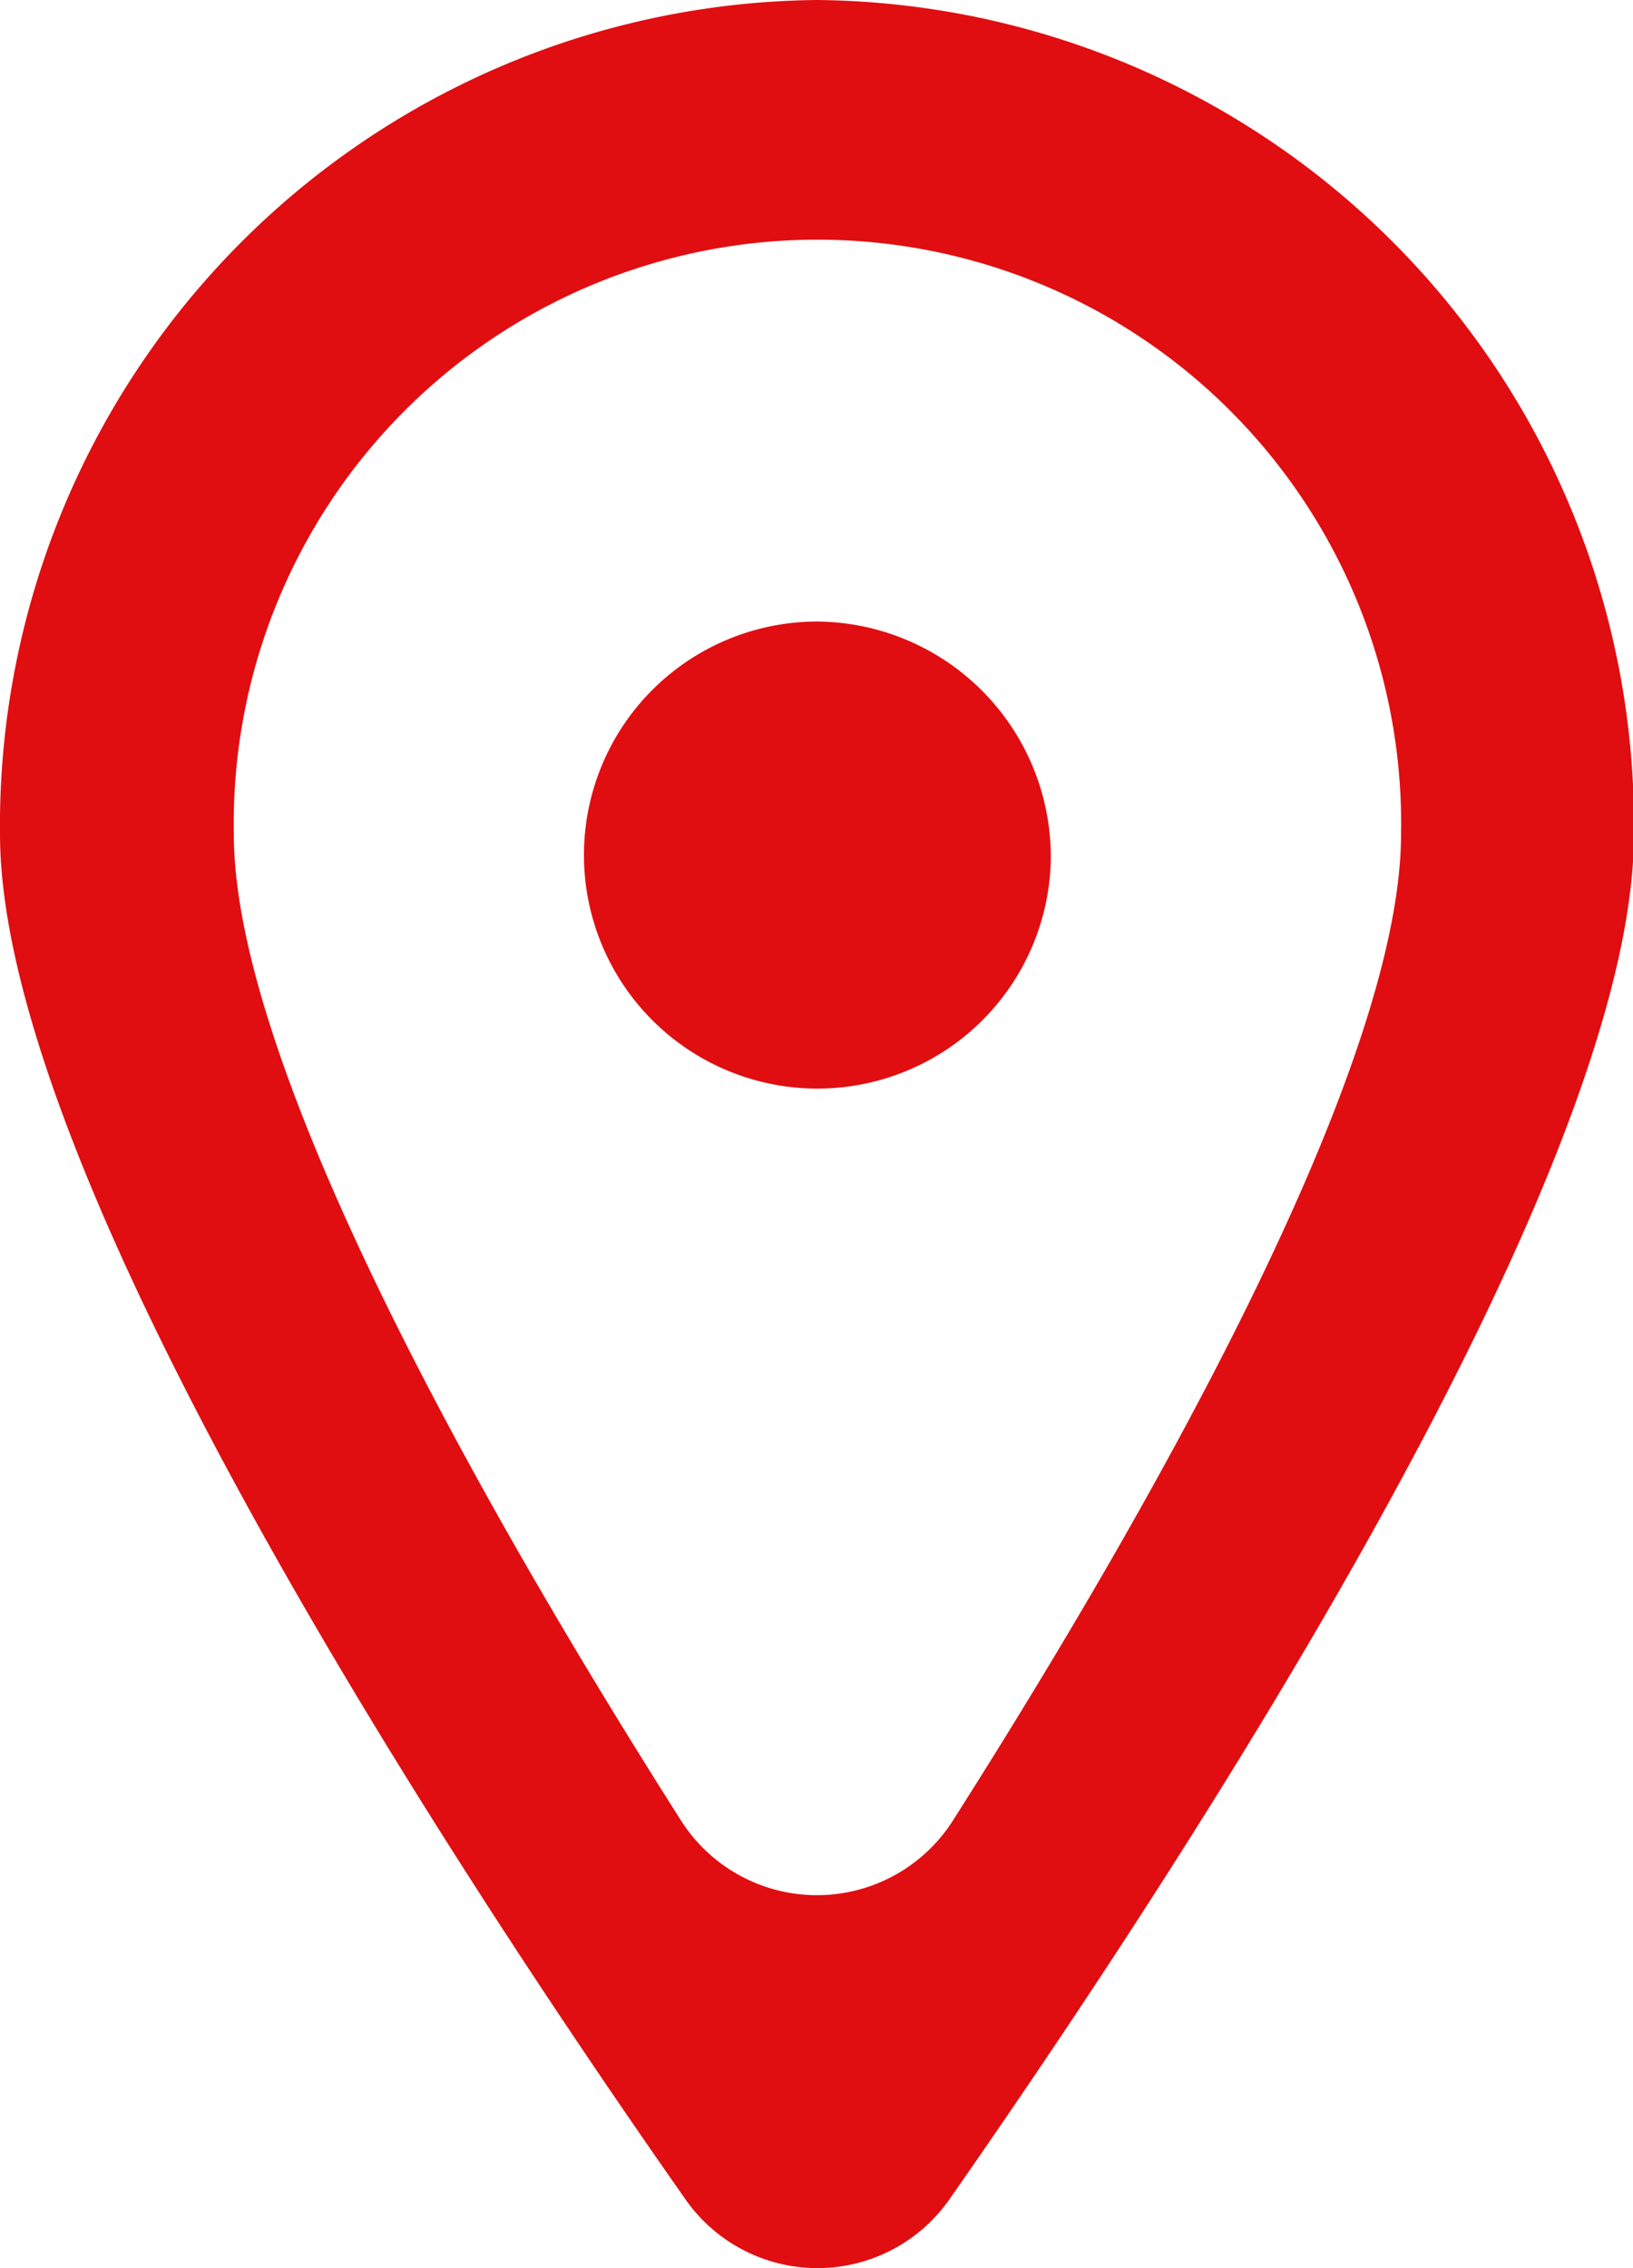
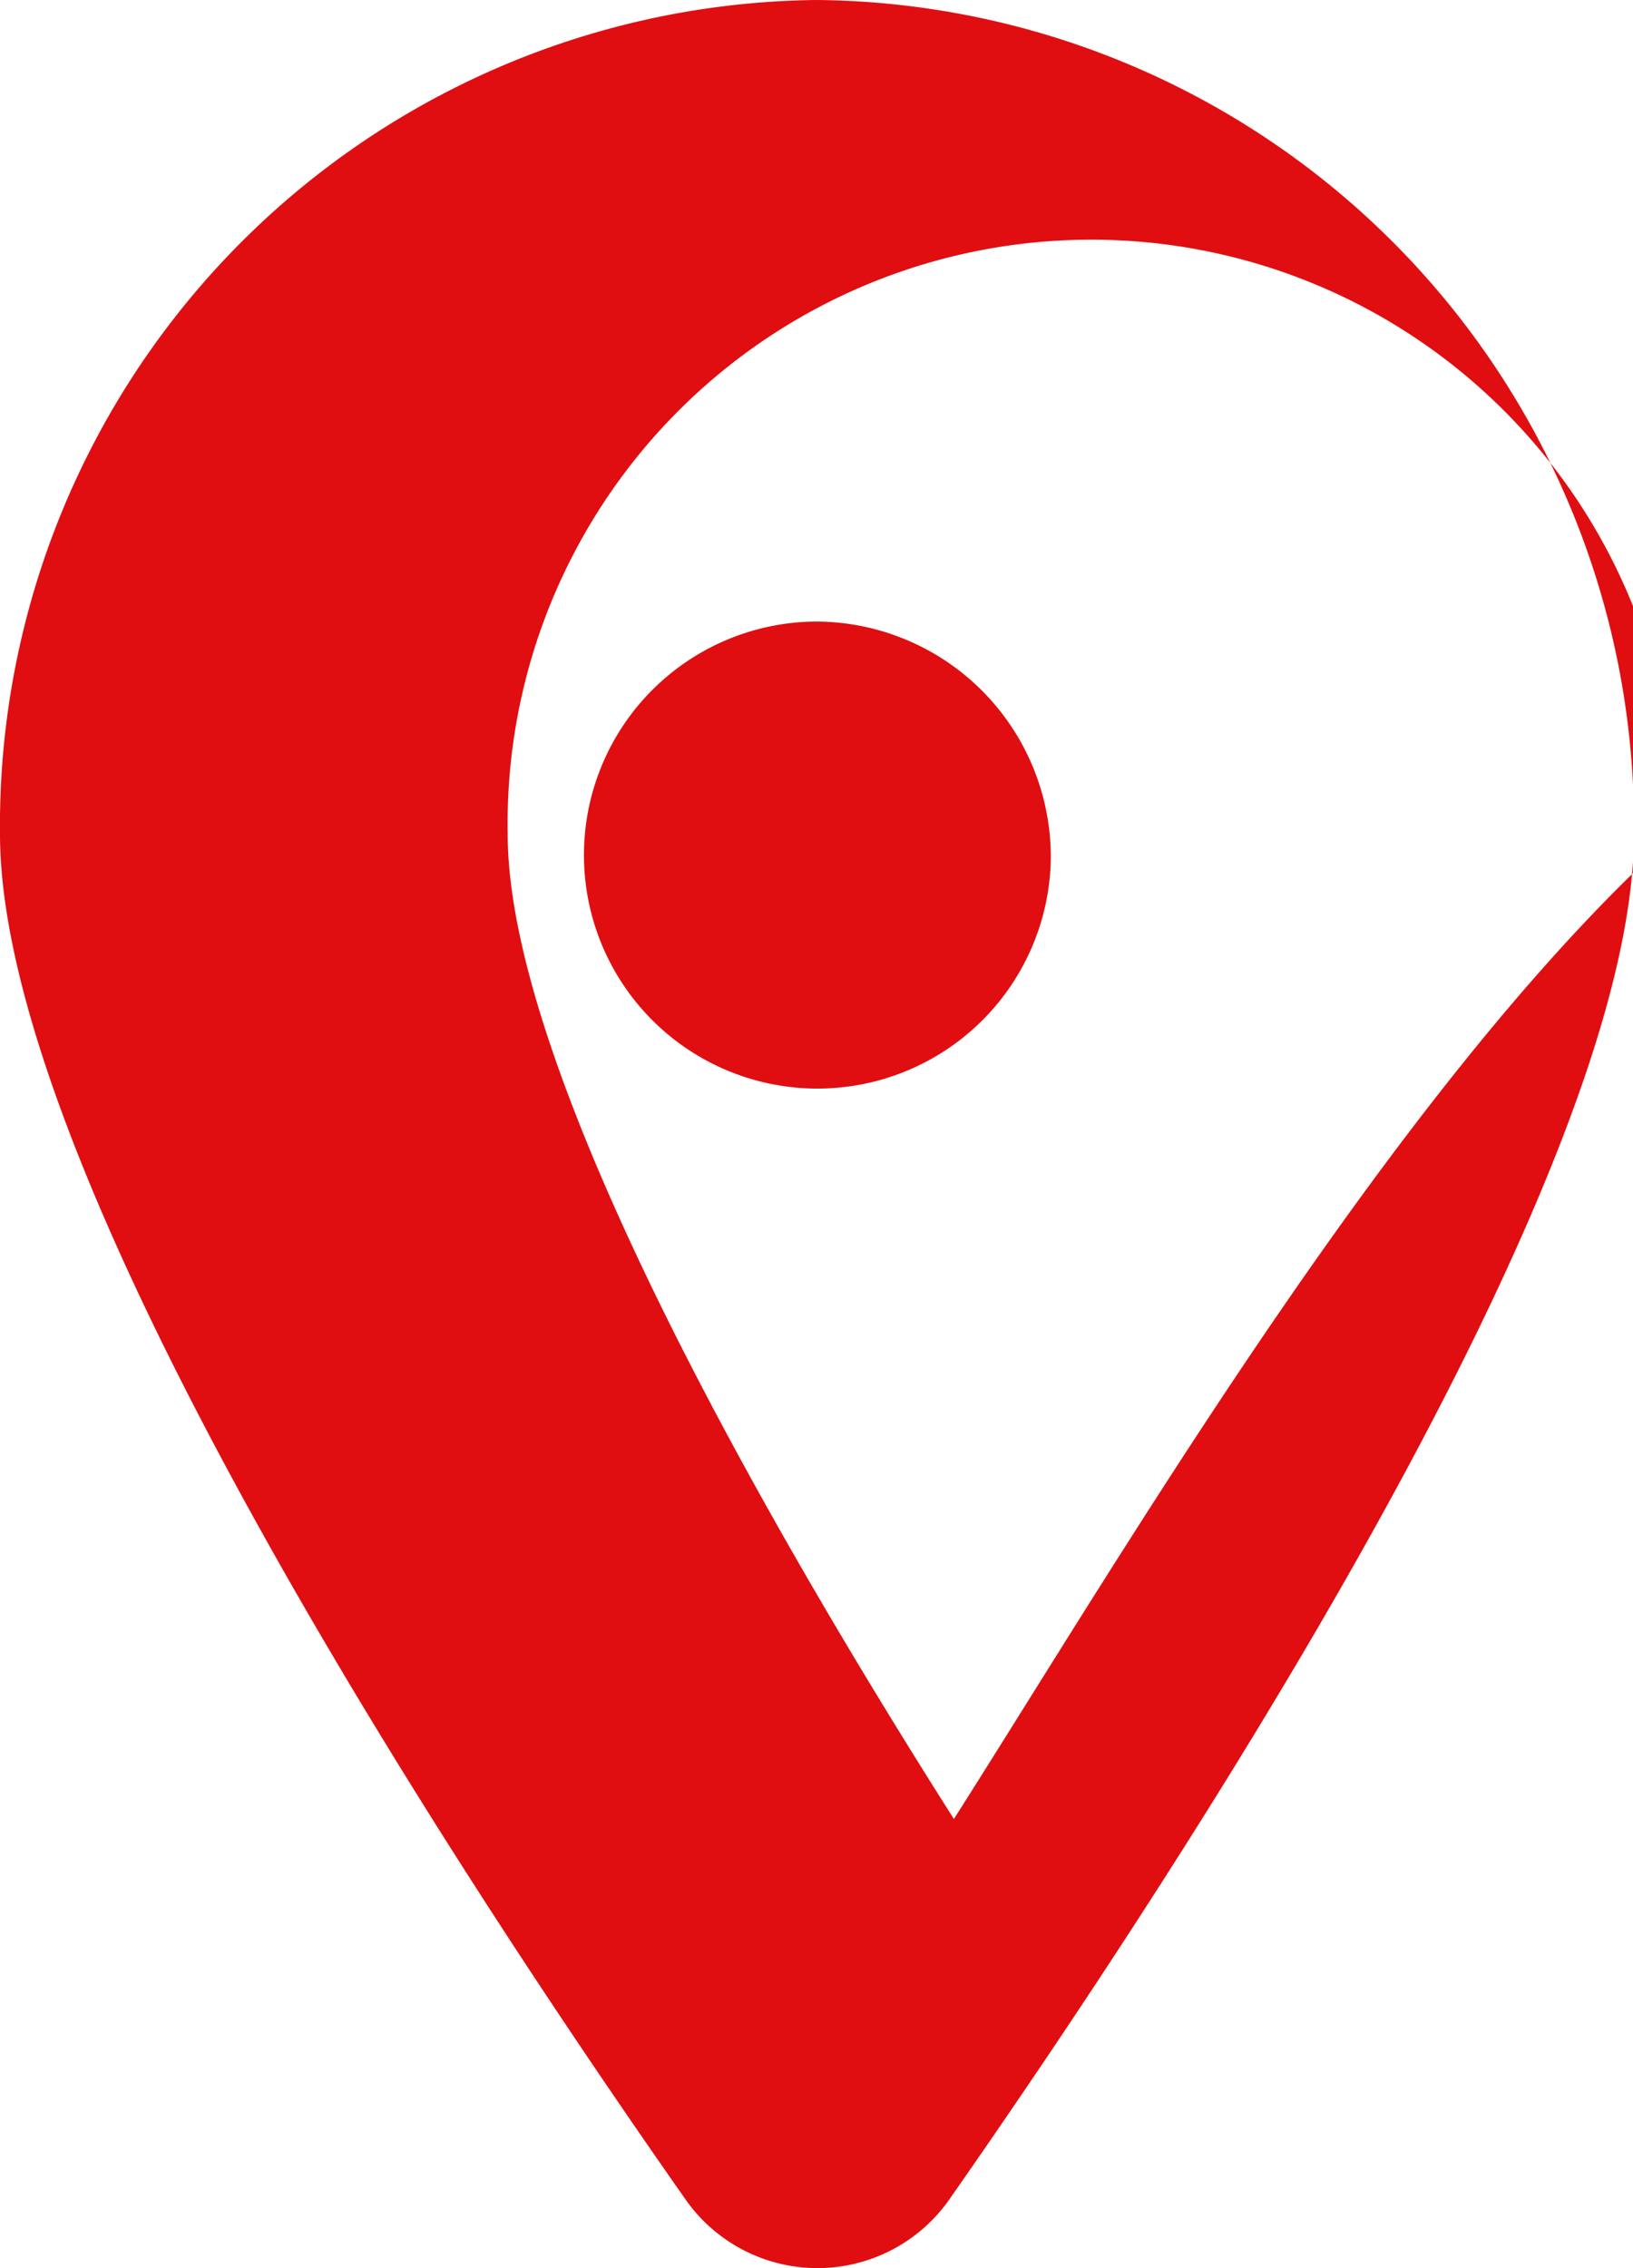
<svg xmlns="http://www.w3.org/2000/svg" width="17.53" height="24.34" viewBox="0 0 17.53 24.34">
  <defs>
    <style>
      .cls-1 {
        fill: #E00E11;
        fill-rule: evenodd;
        filter: url(#filter);
      }
    </style>
    <filter id="filter" x="1001" y="3232" width="17.53" height="24.34" filterUnits="userSpaceOnUse">
      <feFlood result="flood" flood-color="#eb0606" />
      <feComposite result="composite" operator="in" in2="SourceGraphic" />
      <feBlend result="blend" in2="SourceGraphic" />
    </filter>
  </defs>
-   <path id="local2" class="cls-1" d="M1009.77,3232a8.859,8.859,0,0,0-8.77,8.95c0,3.68,4.86,11.09,7.35,14.64a1.729,1.729,0,0,0,2.85,0c2.48-3.55,7.34-10.96,7.34-14.64A8.853,8.853,0,0,0,1009.77,3232Zm1.47,19.52a1.73,1.73,0,0,1-2.94,0c-1.85-2.91-4.79-7.94-4.79-10.57a6.266,6.266,0,1,1,12.53,0C1016.04,3243.58,1013.09,3248.61,1011.24,3251.52Zm1.04-10.29a2.506,2.506,0,1,1-2.51-2.56A2.527,2.527,0,0,1,1012.28,3241.23Z" transform="translate(-1001 -3232)" />
+   <path id="local2" class="cls-1" d="M1009.77,3232a8.859,8.859,0,0,0-8.77,8.95c0,3.68,4.86,11.09,7.35,14.64a1.729,1.729,0,0,0,2.85,0c2.48-3.55,7.34-10.96,7.34-14.64A8.853,8.853,0,0,0,1009.77,3232Zm1.47,19.52c-1.85-2.91-4.79-7.94-4.79-10.57a6.266,6.266,0,1,1,12.53,0C1016.04,3243.58,1013.09,3248.61,1011.24,3251.52Zm1.04-10.29a2.506,2.506,0,1,1-2.51-2.56A2.527,2.527,0,0,1,1012.28,3241.23Z" transform="translate(-1001 -3232)" />
</svg>